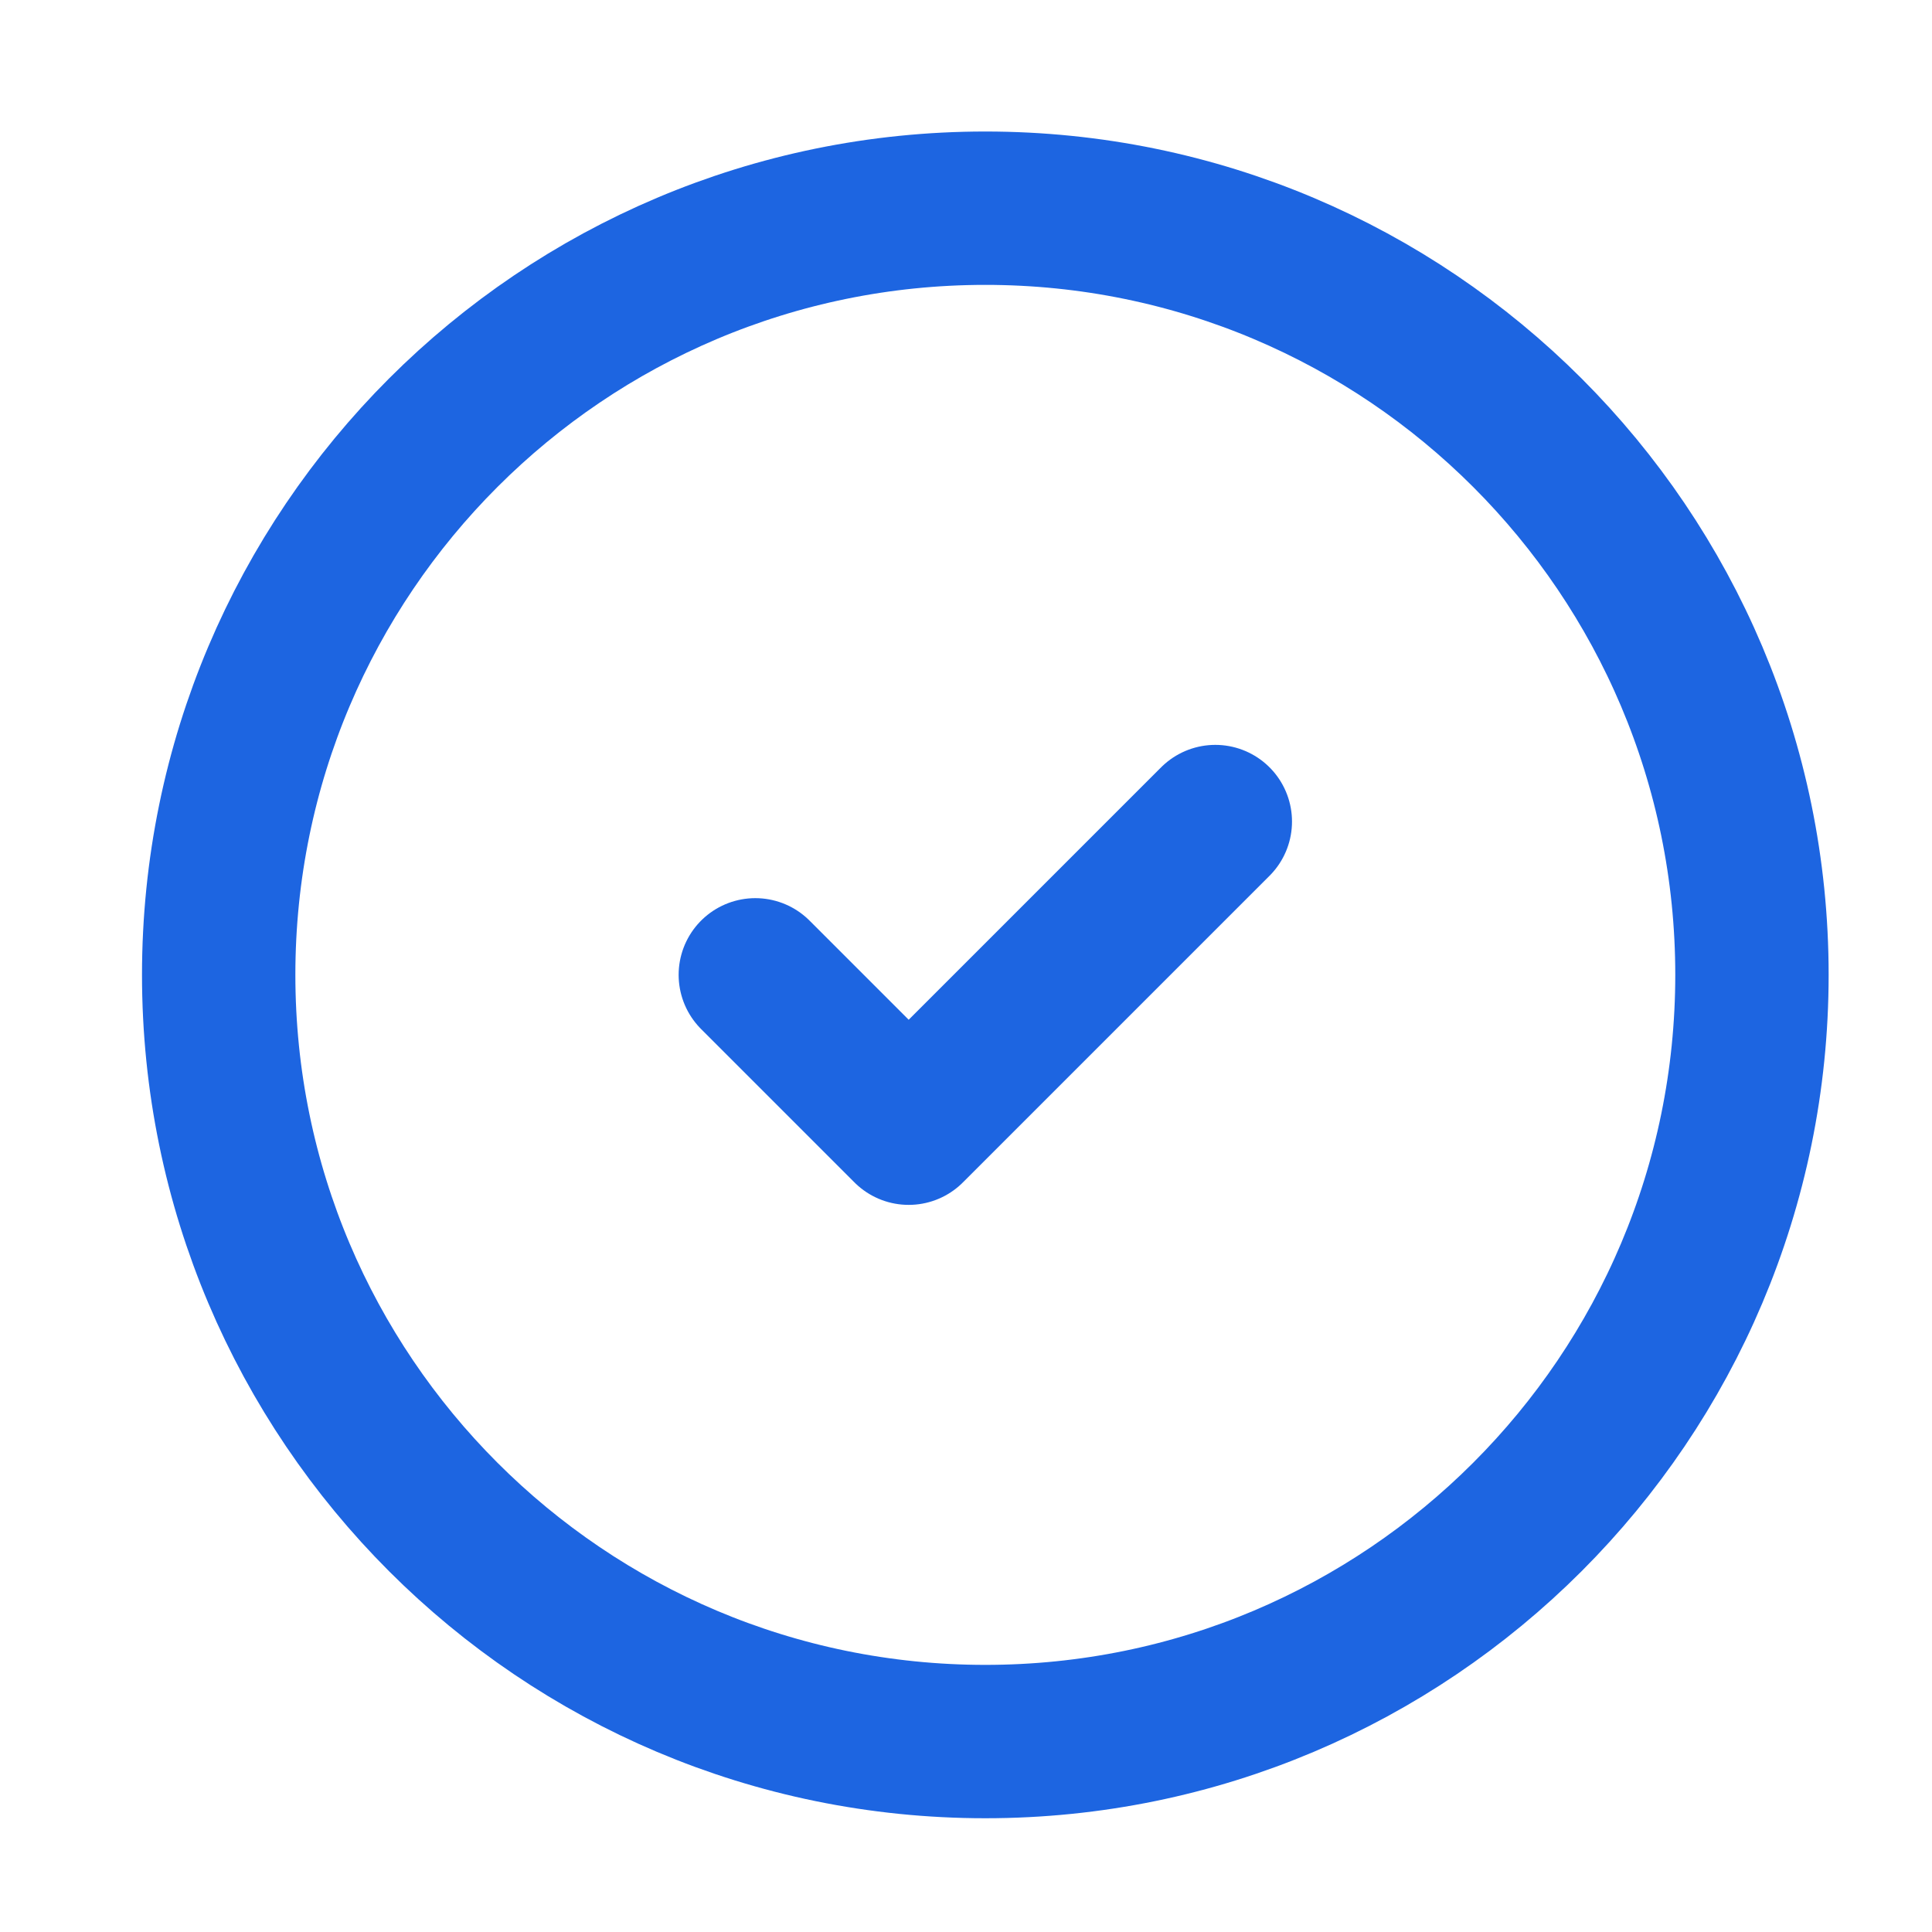
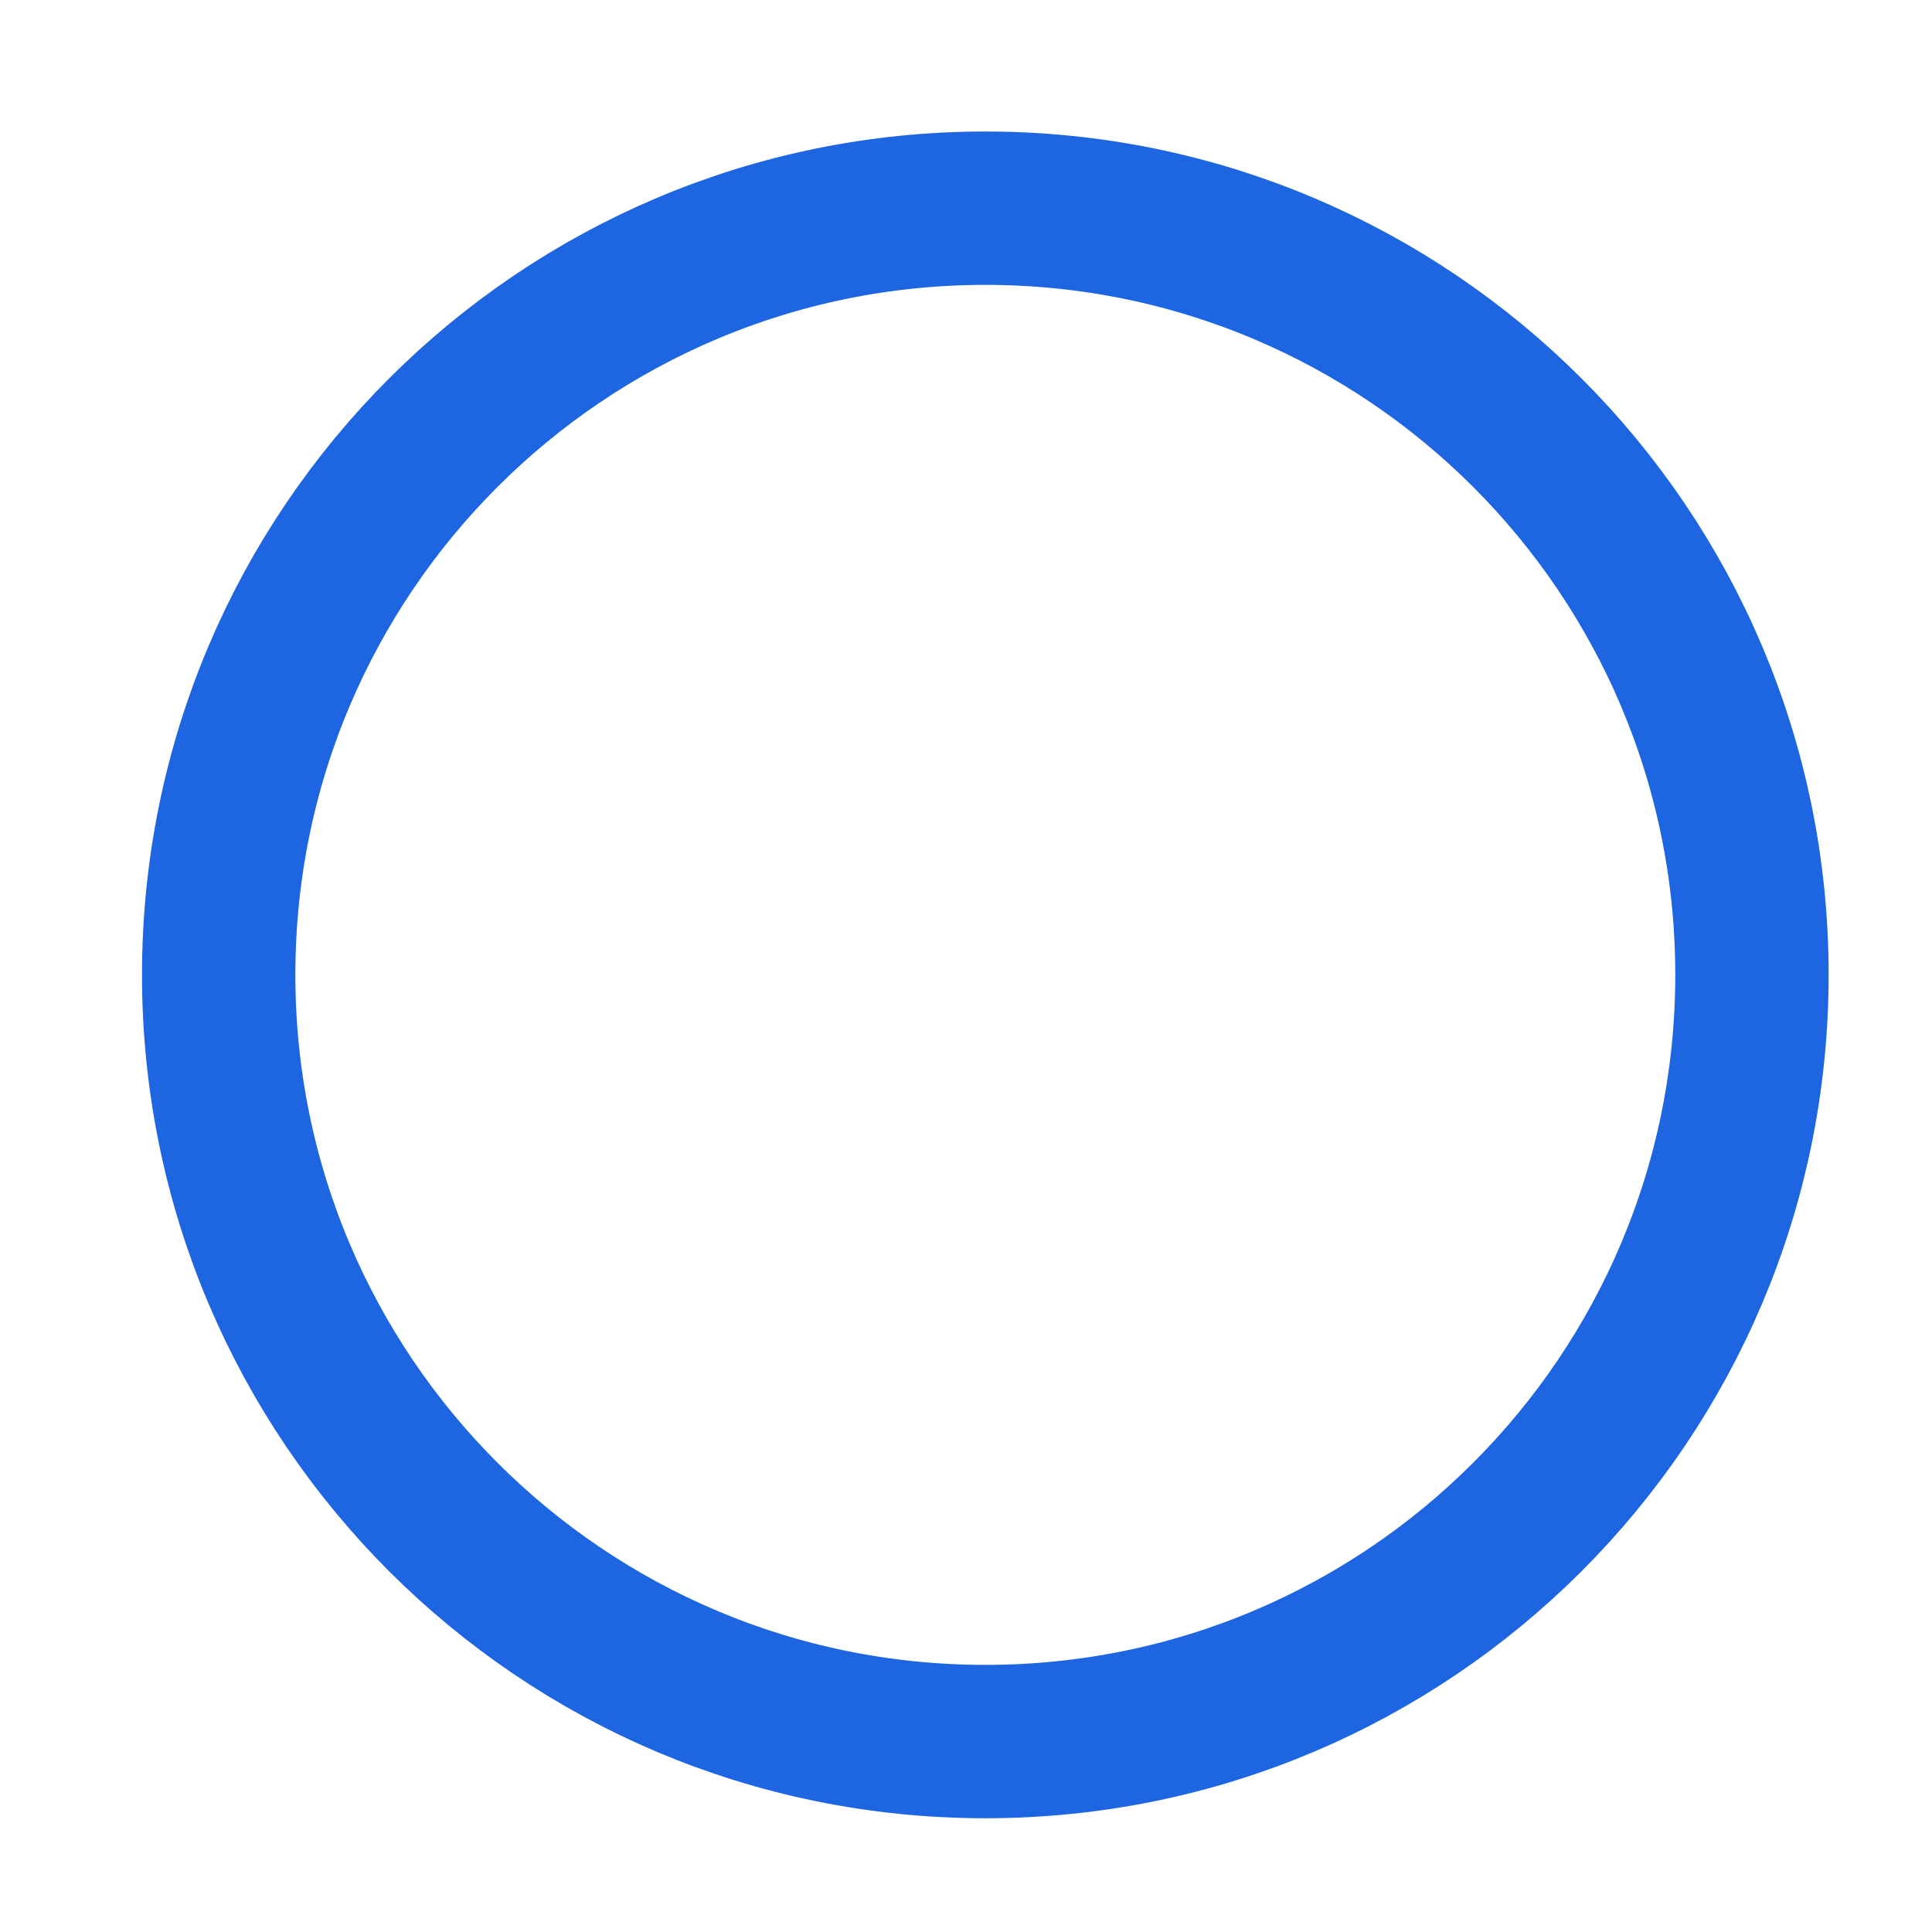
<svg xmlns="http://www.w3.org/2000/svg" width="21" height="21" viewBox="0 0 21 21" fill="none">
  <path d="M10.71 18.93C15.312 18.93 19.043 15.198 19.043 10.596C19.043 5.994 15.312 2.263 10.71 2.263C6.108 2.263 2.377 5.994 2.377 10.596C2.377 15.198 6.108 18.93 10.71 18.93Z" stroke="#1D65E1" stroke-width="1.667" stroke-linecap="round" stroke-linejoin="round" />
-   <path d="M8.21 10.596L9.877 12.263L13.21 8.93" stroke="#1D65E1" stroke-width="1.667" stroke-linecap="round" stroke-linejoin="round" />
</svg>